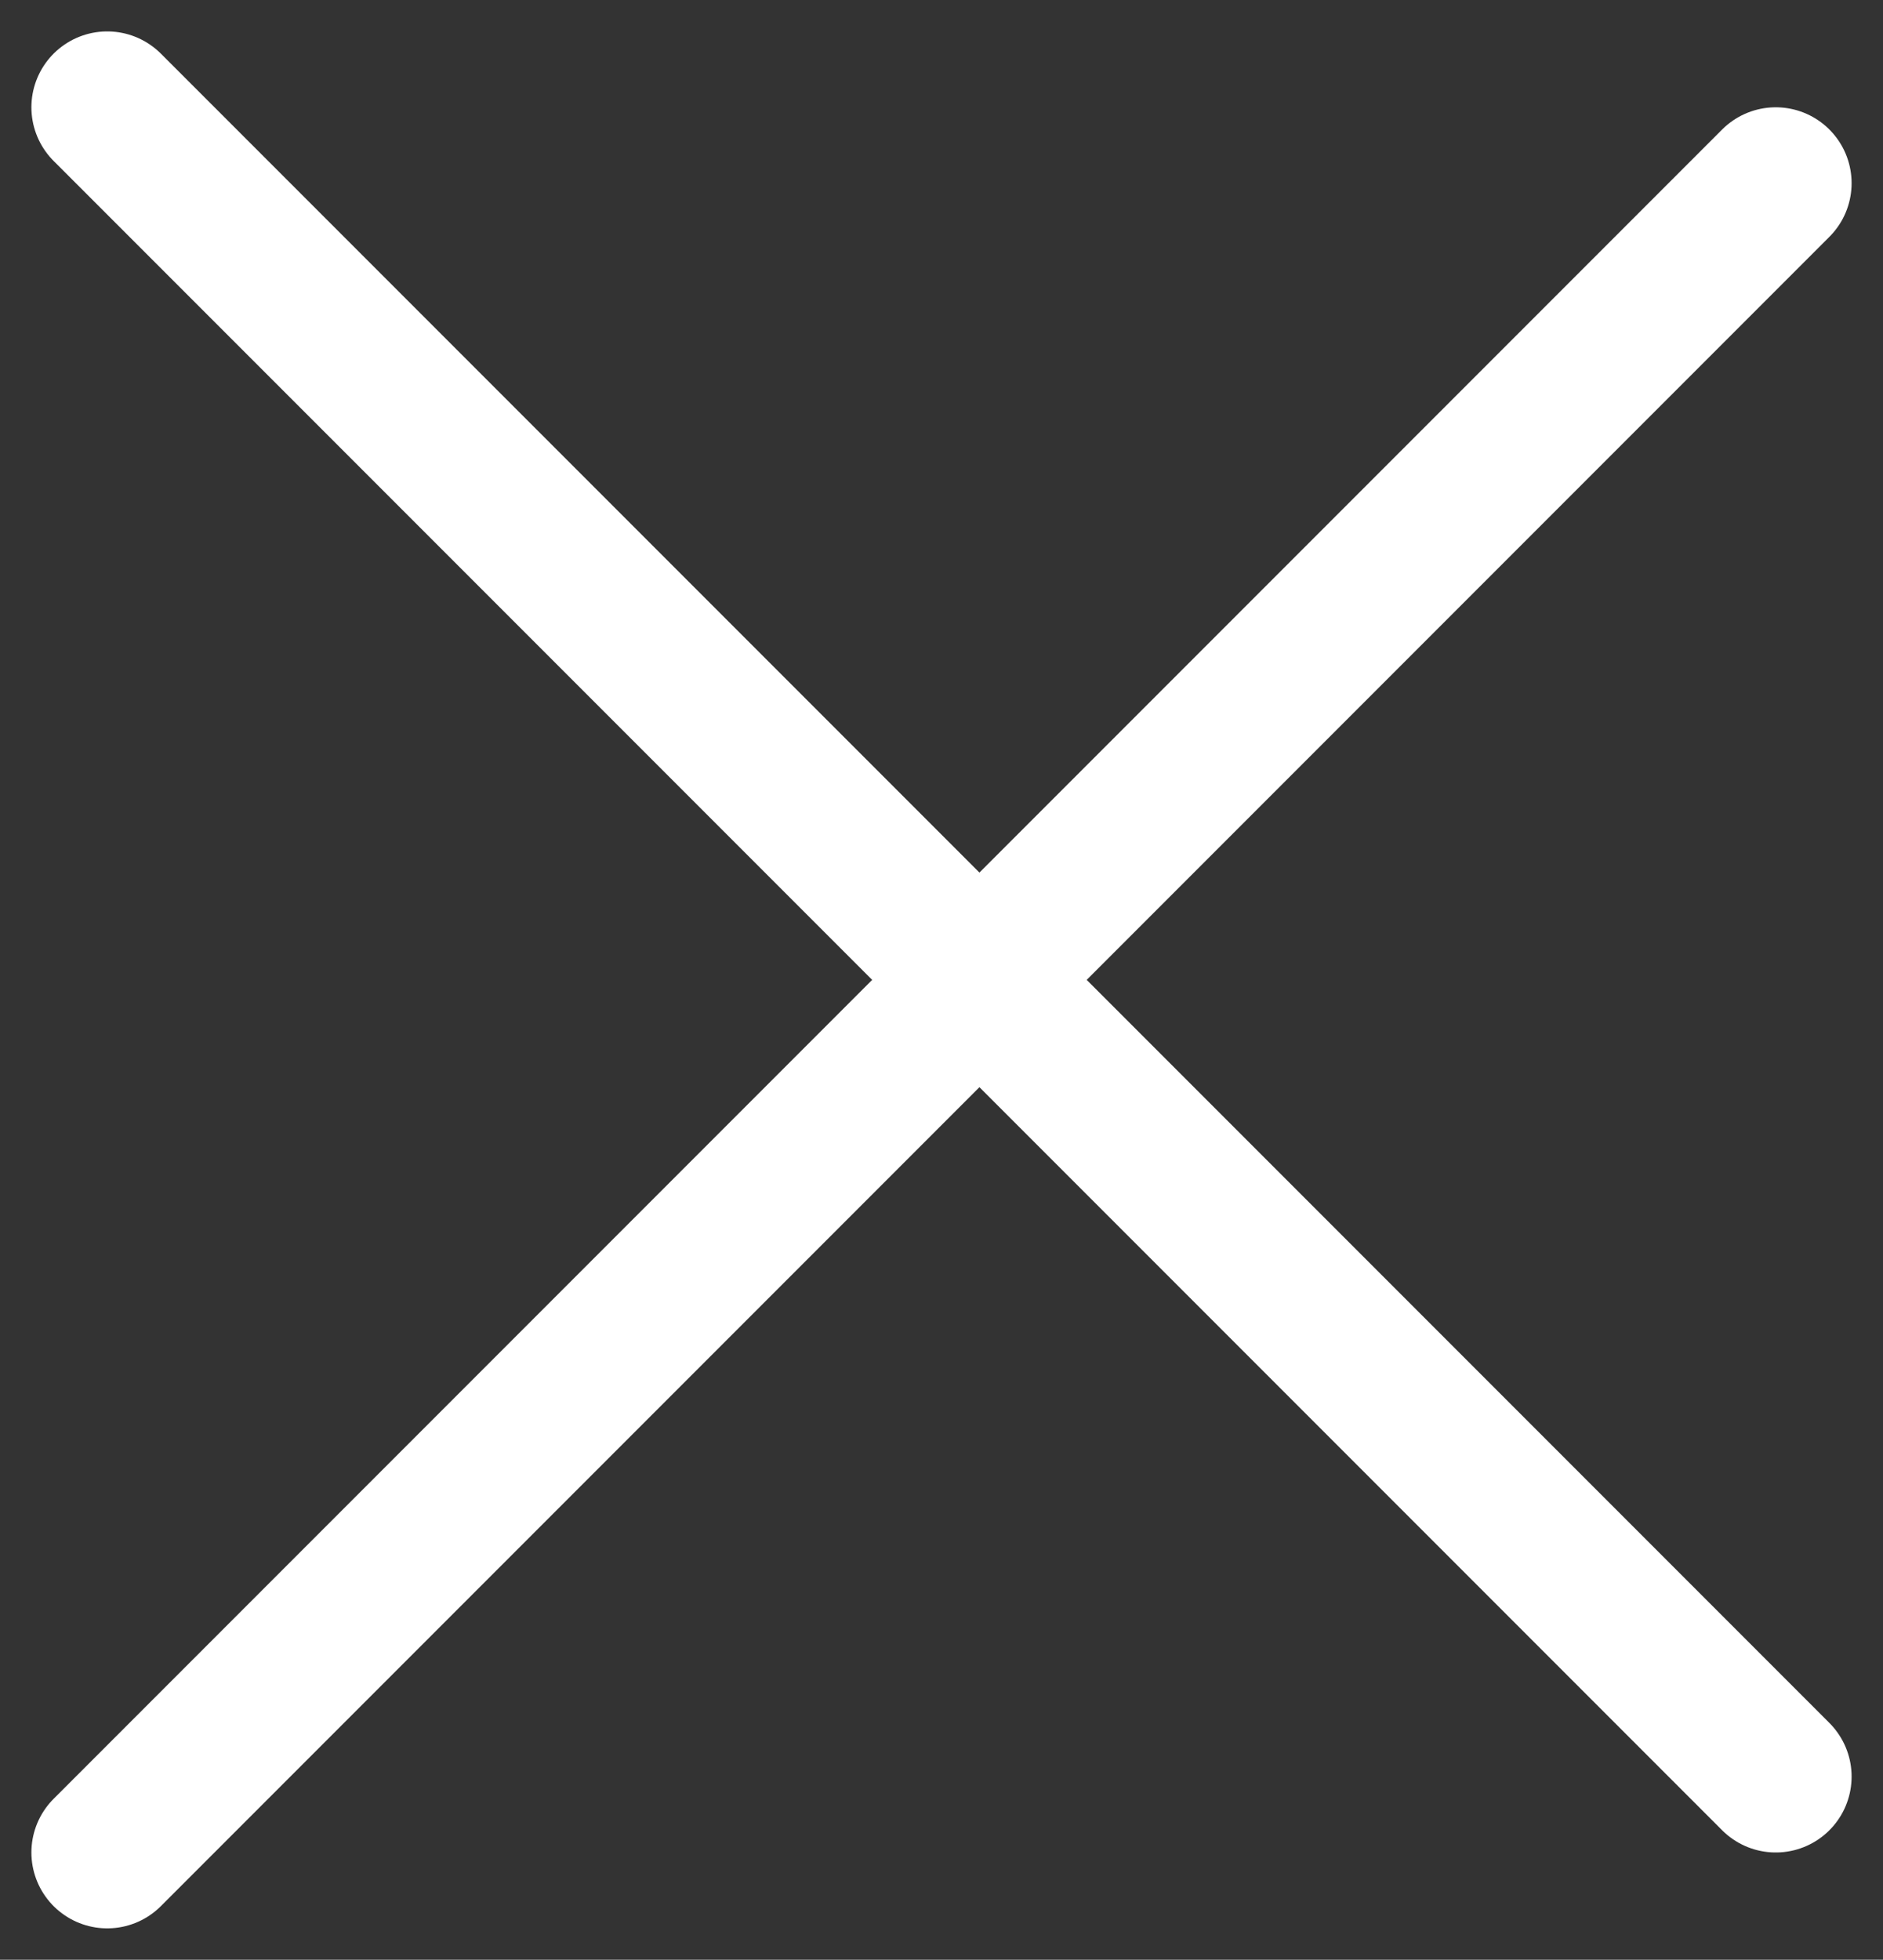
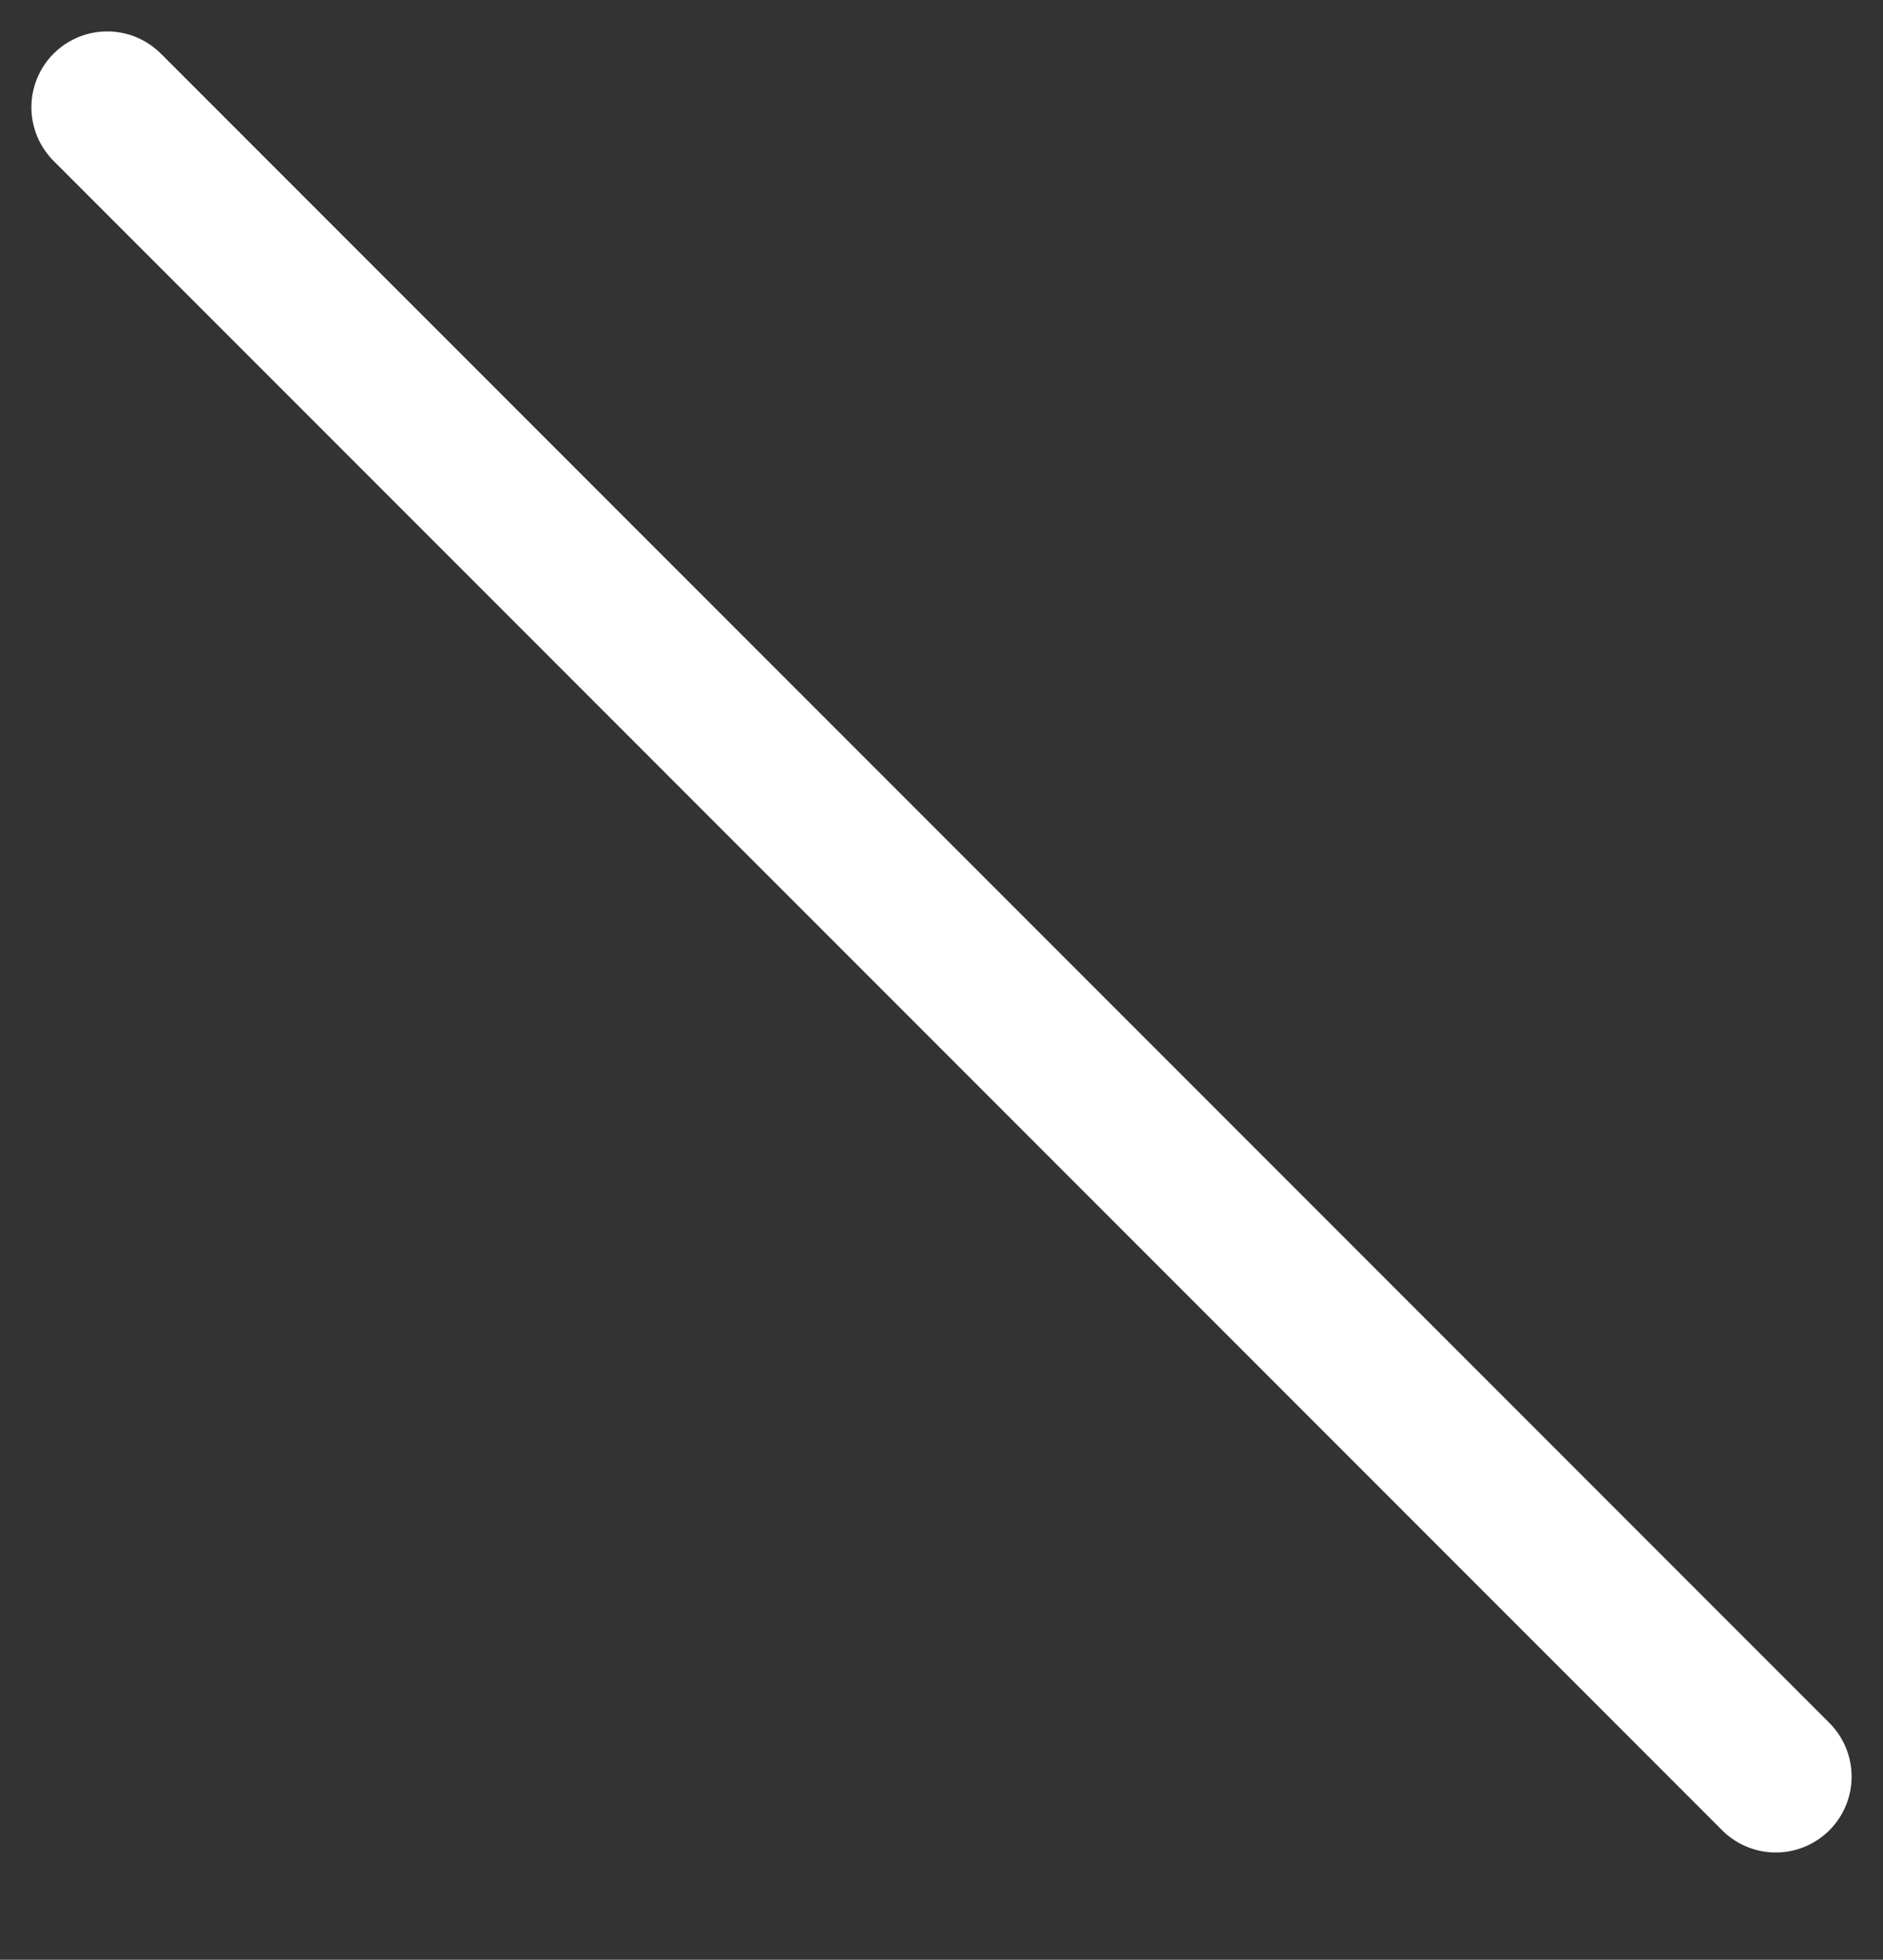
<svg xmlns="http://www.w3.org/2000/svg" width="24.828" height="25.828" viewBox="0 0 24.828 25.828">
  <rect x="0" y="0" width="24.828" height="25.828" fill="#333333" stroke="none" />
  <g id="nav_close" transform="translate(0.91 1.414)">
-     <path id="Line" d="M0,22,22,0" transform="translate(0.504 1)" fill="none" stroke="#fff" stroke-linecap="round" stroke-miterlimit="10" stroke-width="2" />
    <path id="Line-2" data-name="Line" d="M0,0,22,22" transform="translate(0.504)" fill="none" stroke="#fff" stroke-linecap="round" stroke-miterlimit="10" stroke-width="2" />
  </g>
</svg>